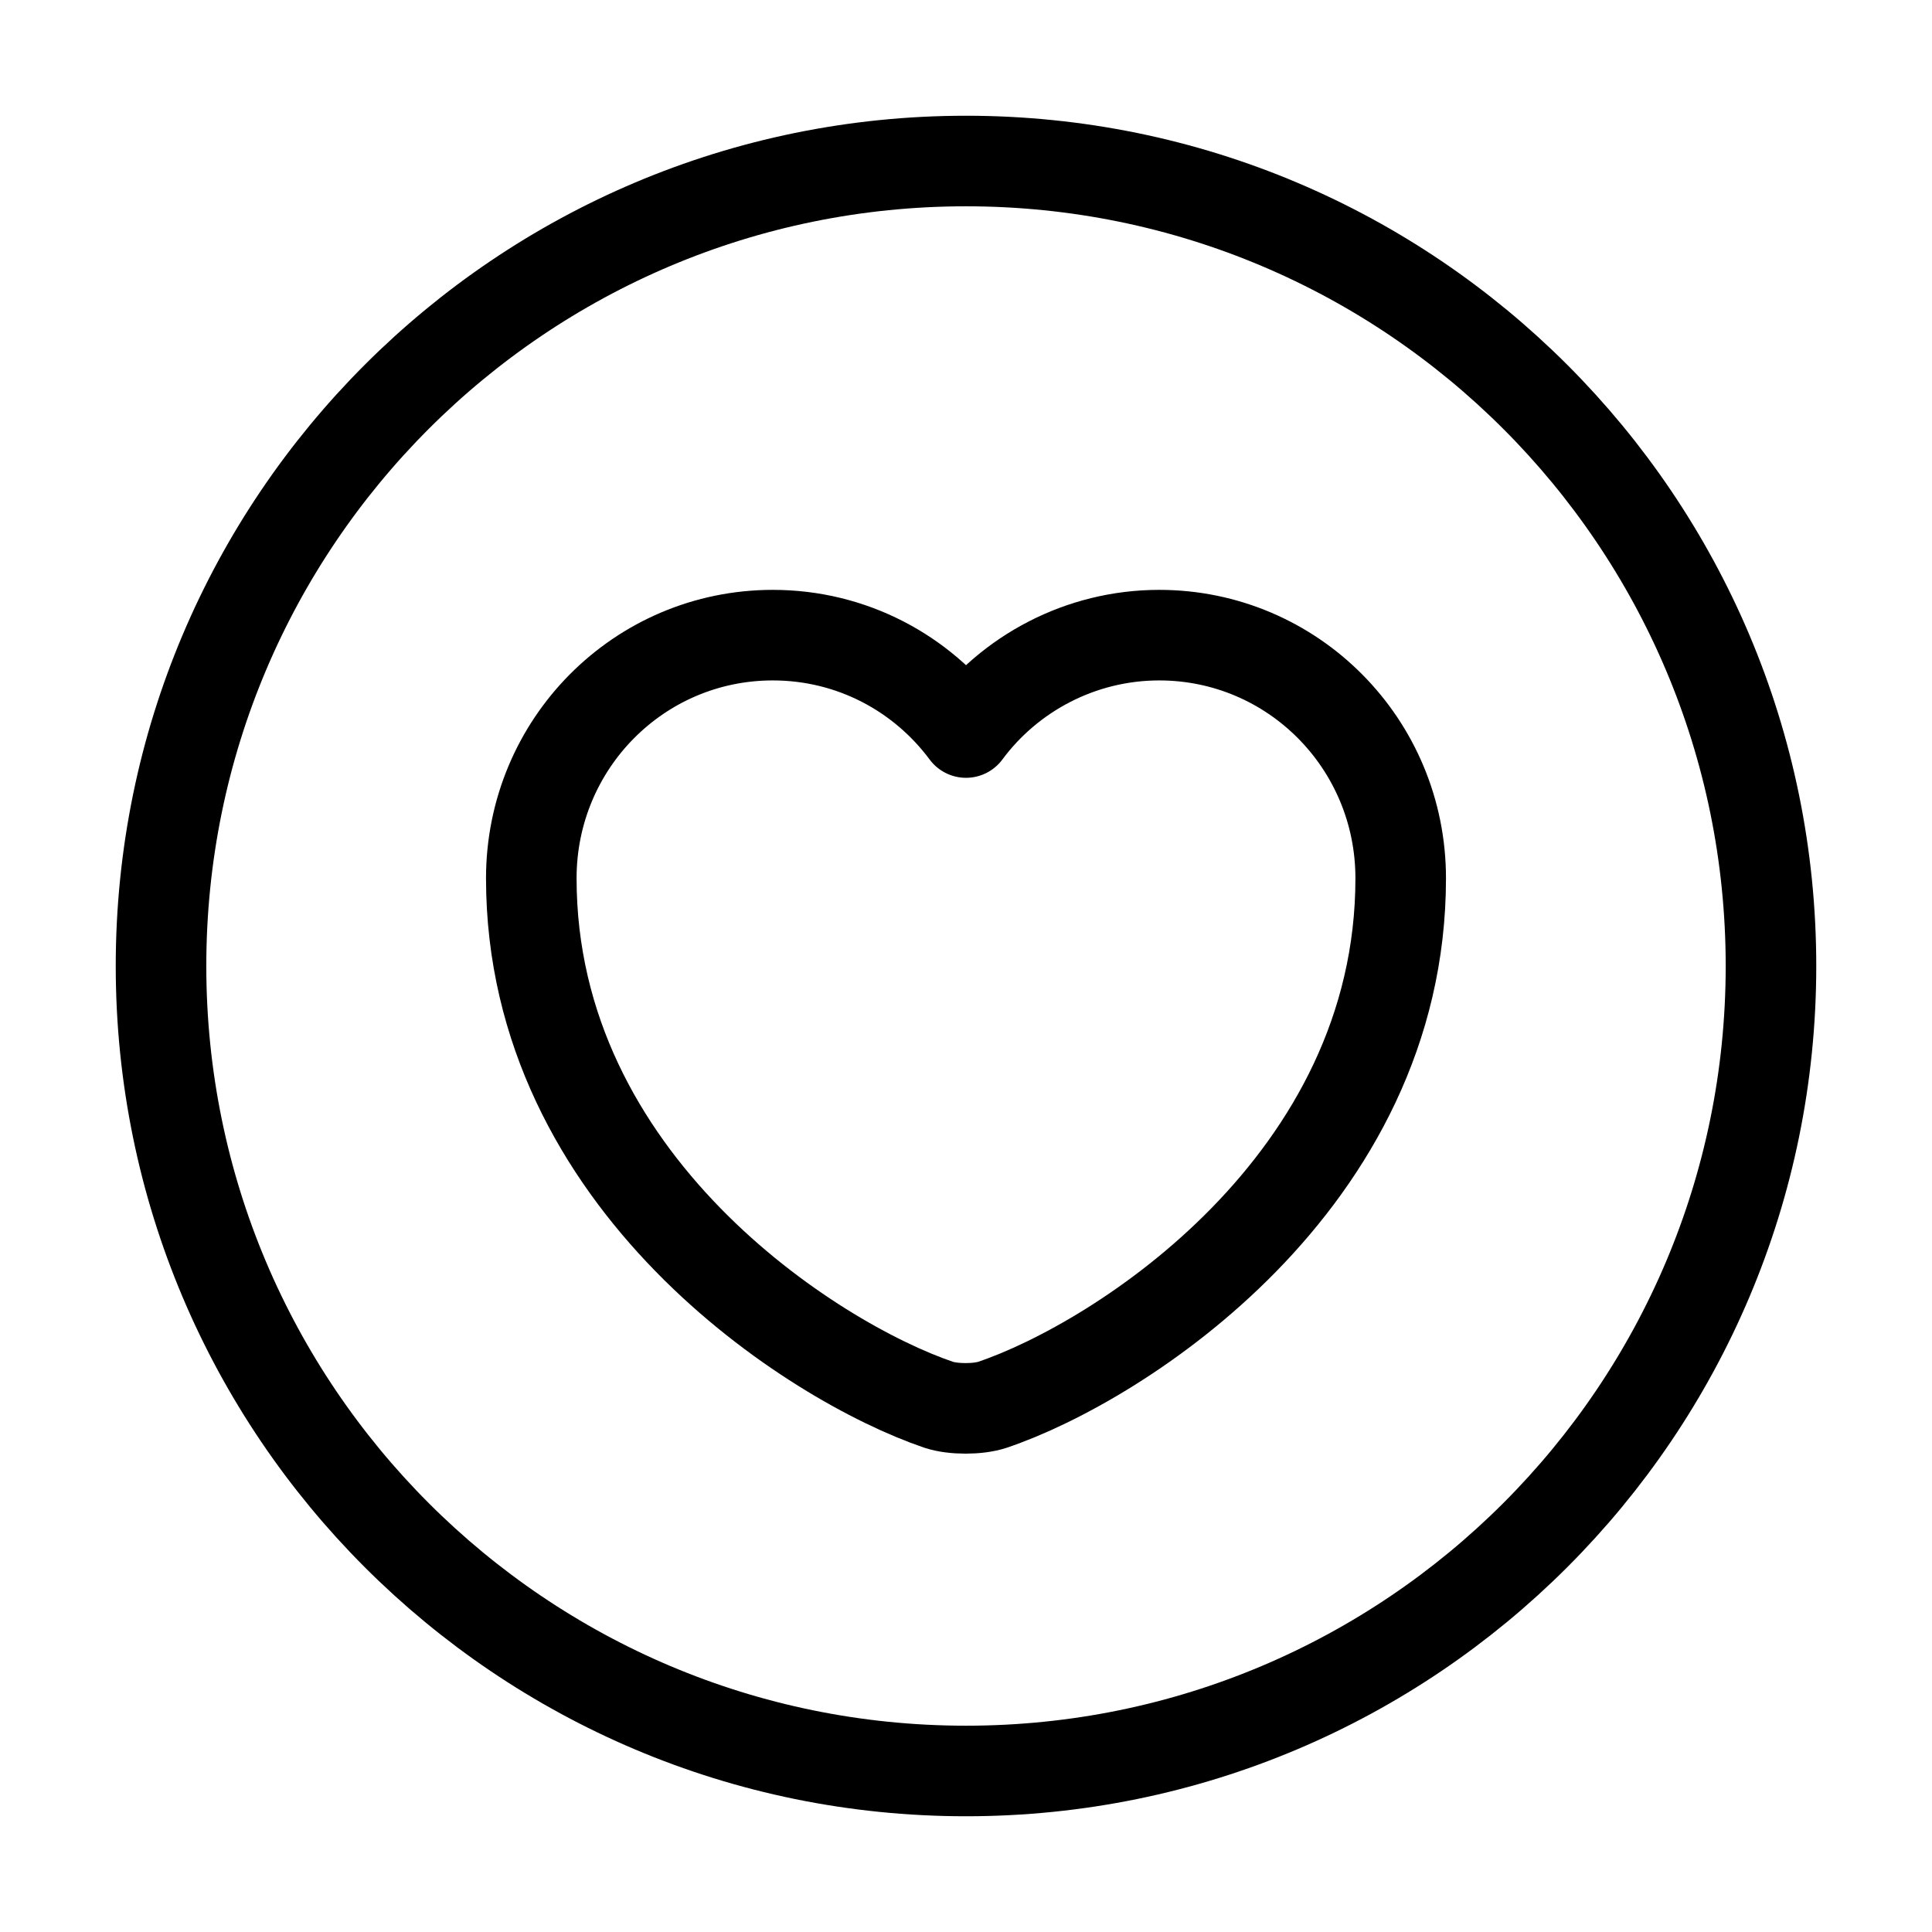
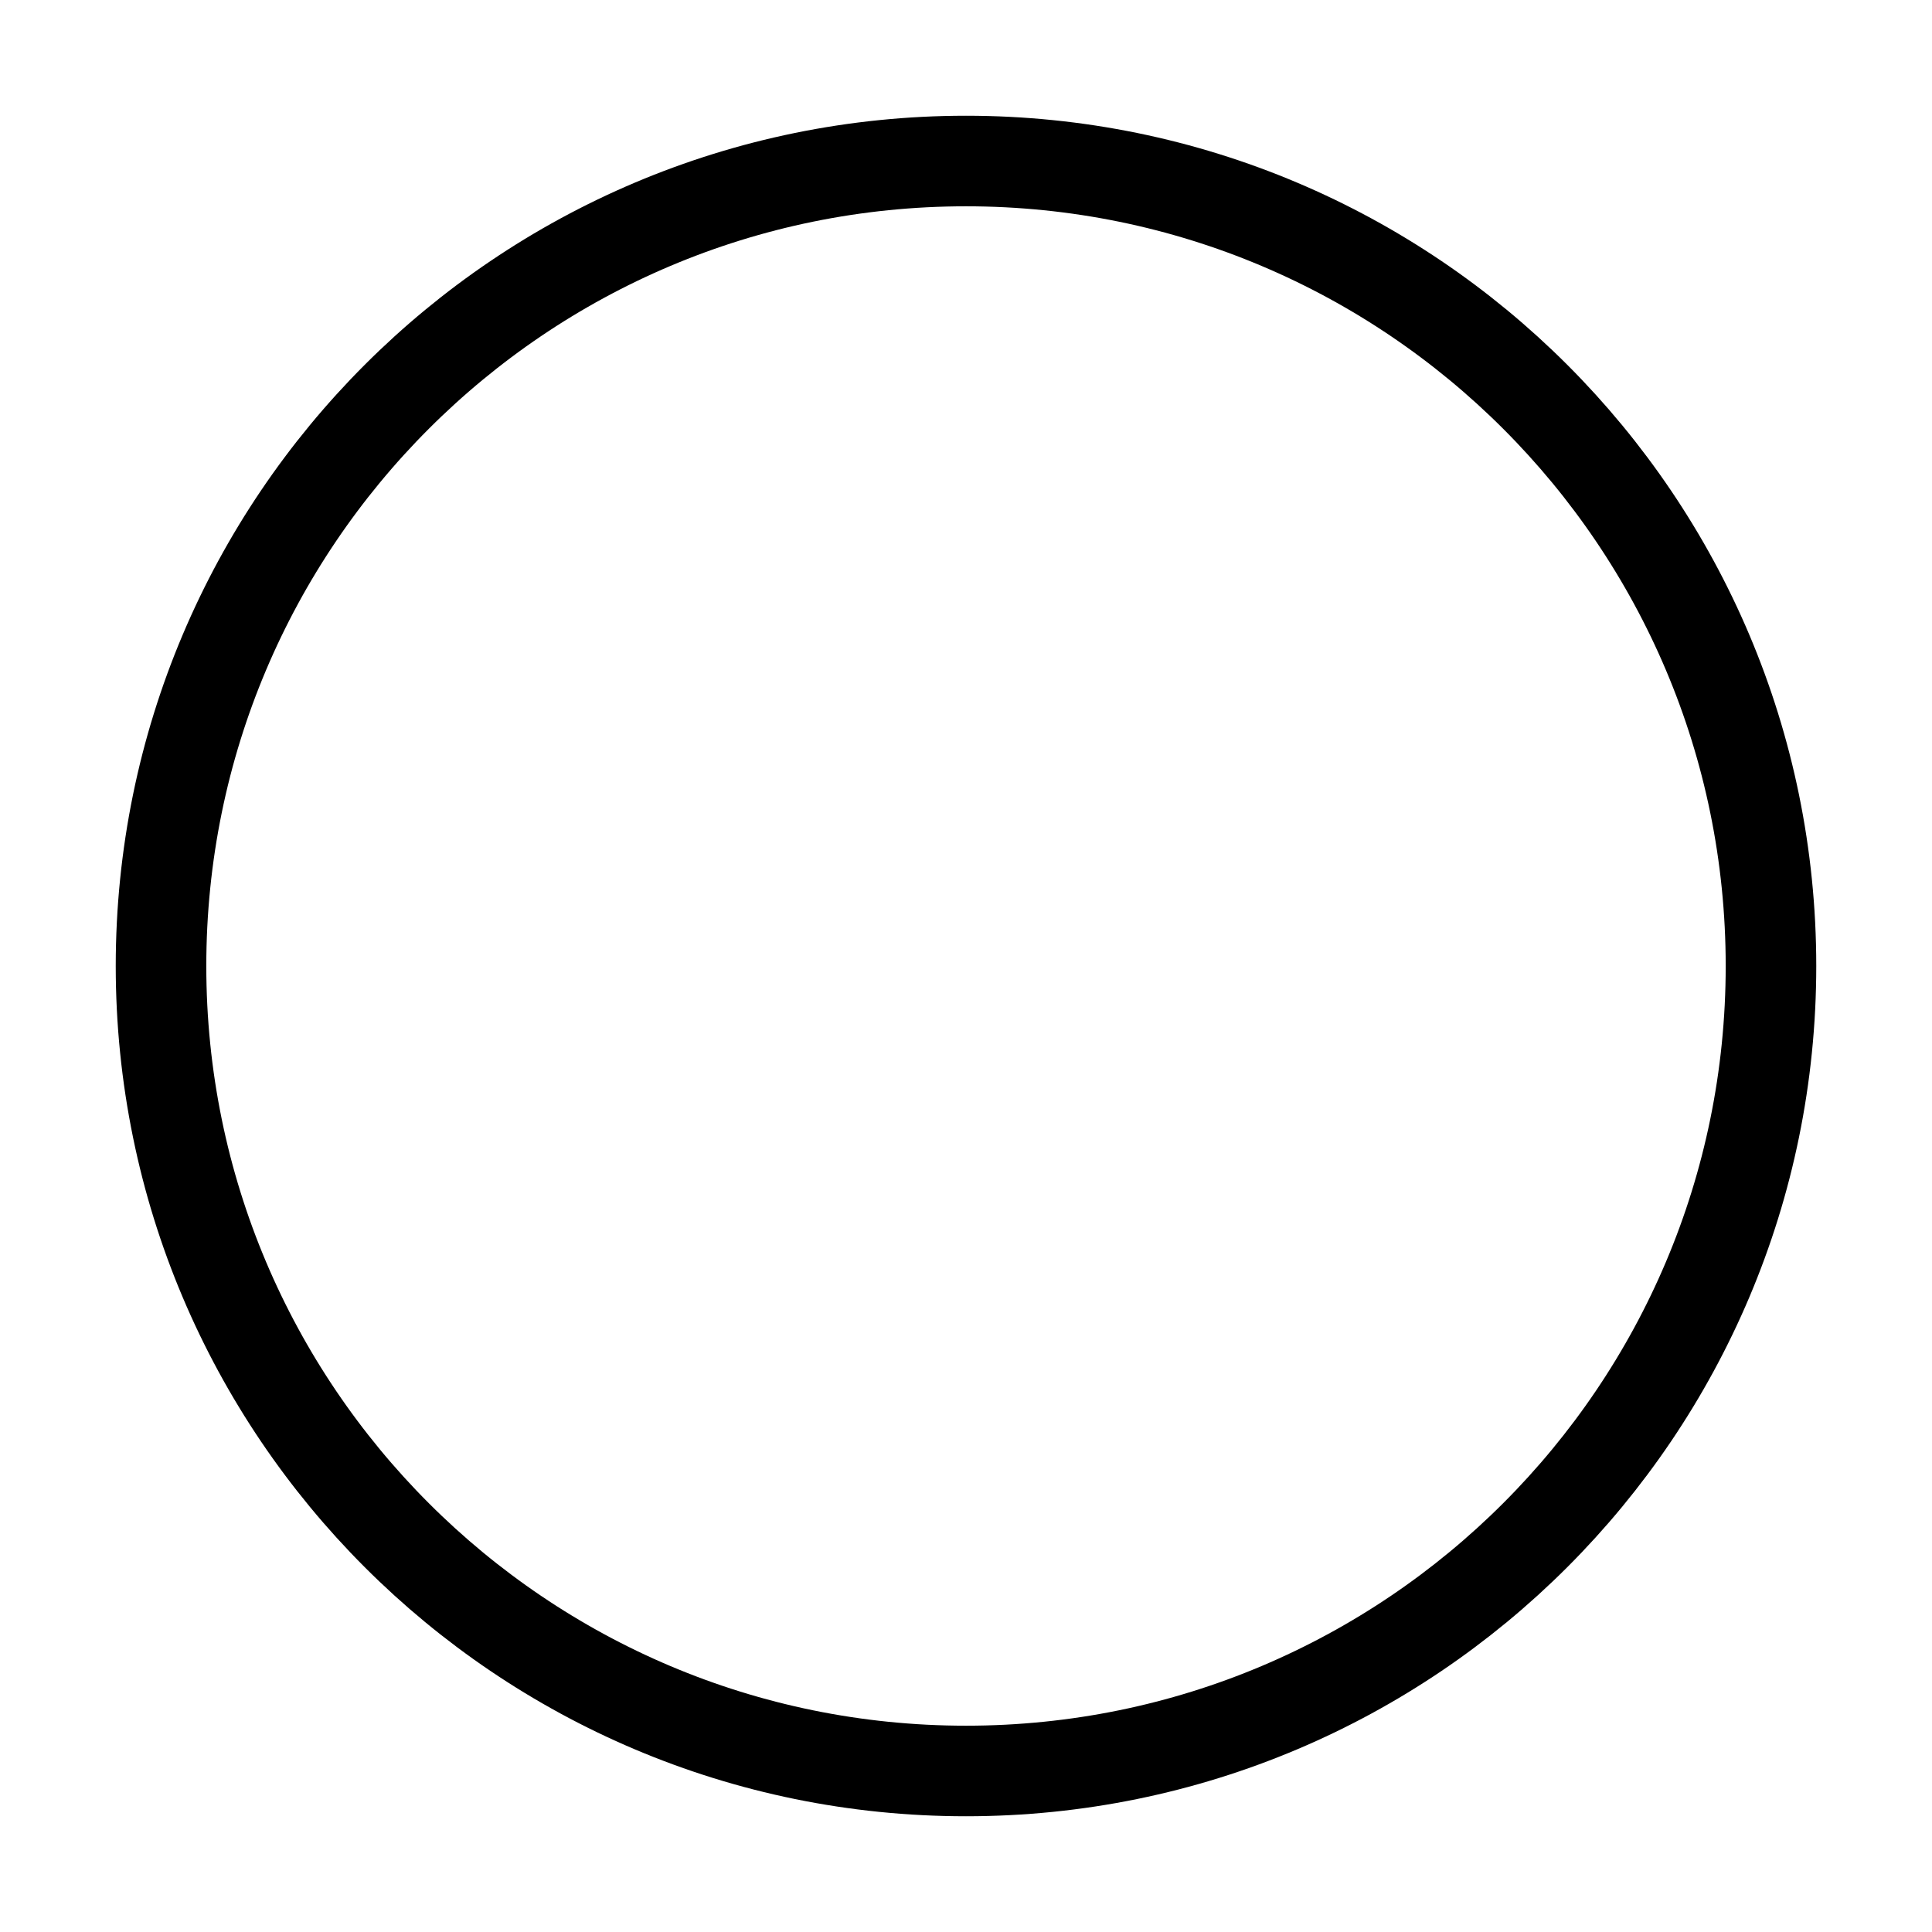
<svg xmlns="http://www.w3.org/2000/svg" width="32" height="32" viewBox="0 0 32 32" fill="none">
  <path d="M16 29.333C23.364 29.333 29.333 23.364 29.333 16C29.333 8.636 23.364 2.667 16 2.667C8.636 2.667 2.667 8.636 2.667 16C2.667 23.364 8.636 29.333 16 29.333Z" stroke="#000" stroke-width="1.5" stroke-linecap="round" stroke-linejoin="round" />
-   <path d="M16.44 23.267C16.2 23.347 15.787 23.347 15.546 23.267C13.466 22.56 8.8 19.587 8.8 14.547C8.8 12.32 10.586 10.52 12.8 10.52C14.107 10.52 15.267 11.147 16 12.133C16.72 11.16 17.893 10.52 19.2 10.52C21.413 10.52 23.2 12.32 23.2 14.547C23.2 19.587 18.533 22.56 16.44 23.267V23.267Z" stroke="#000" stroke-width="1.5" stroke-linecap="round" stroke-linejoin="round" />
</svg>